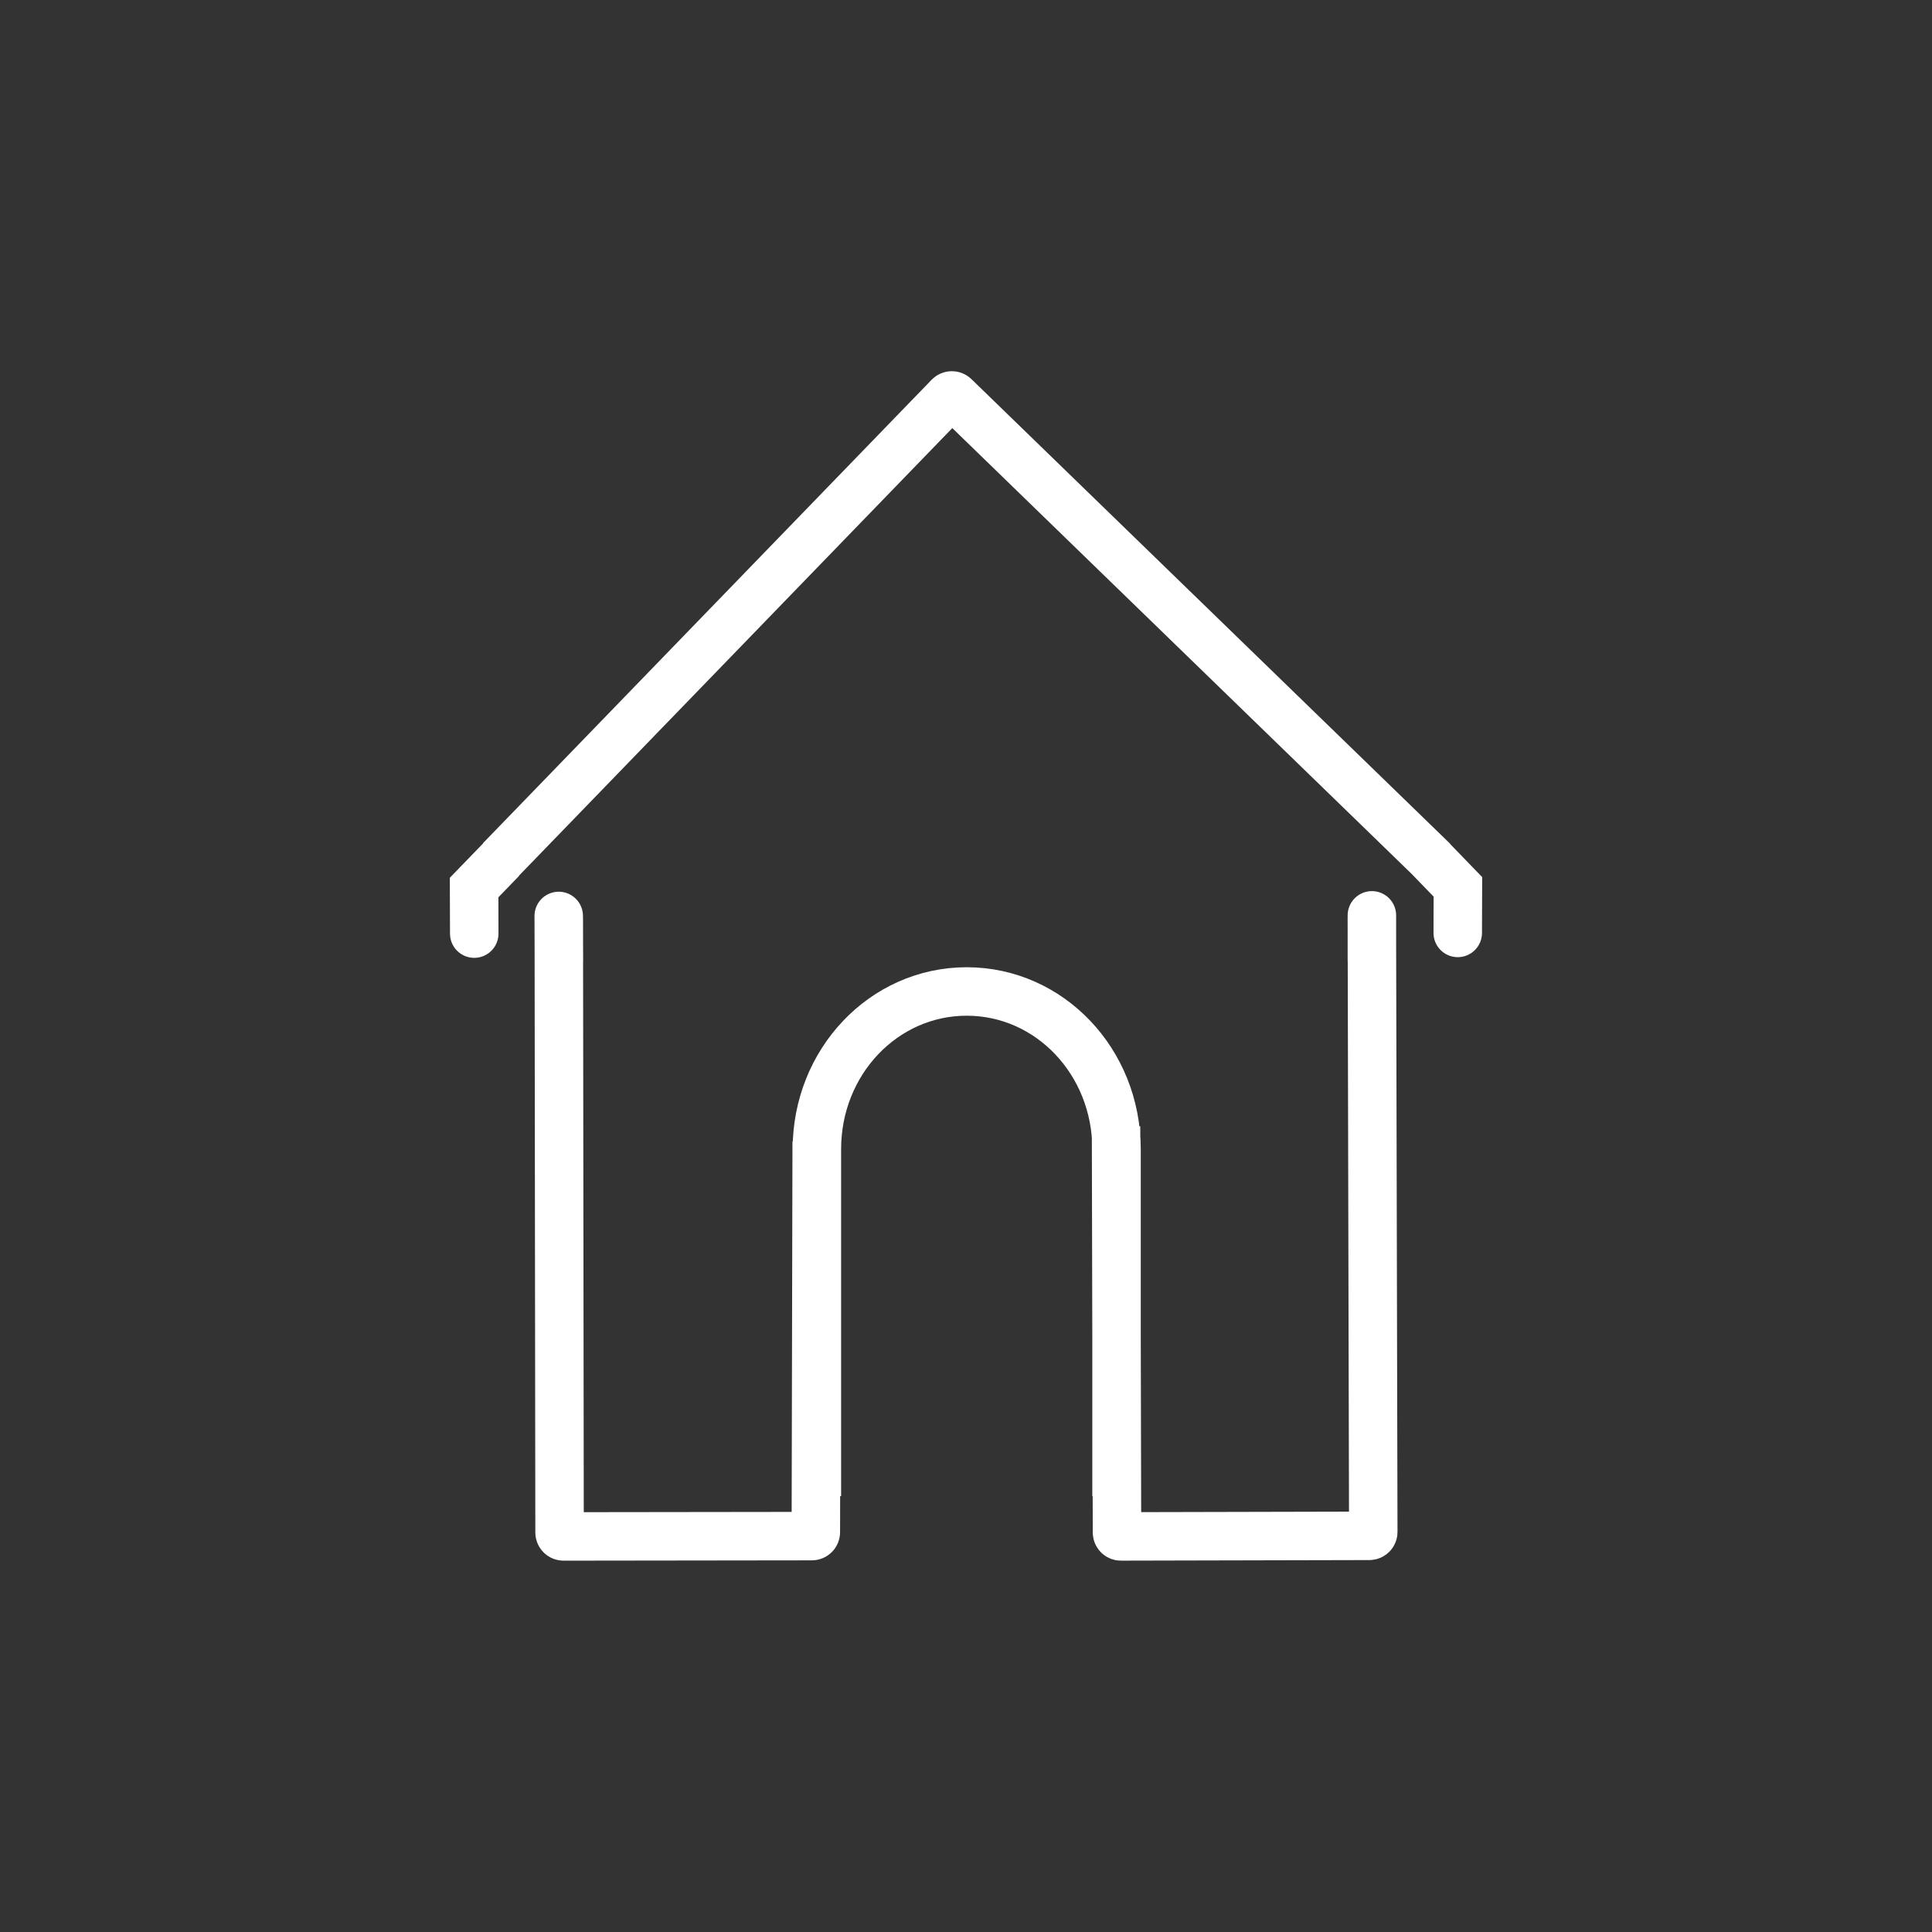
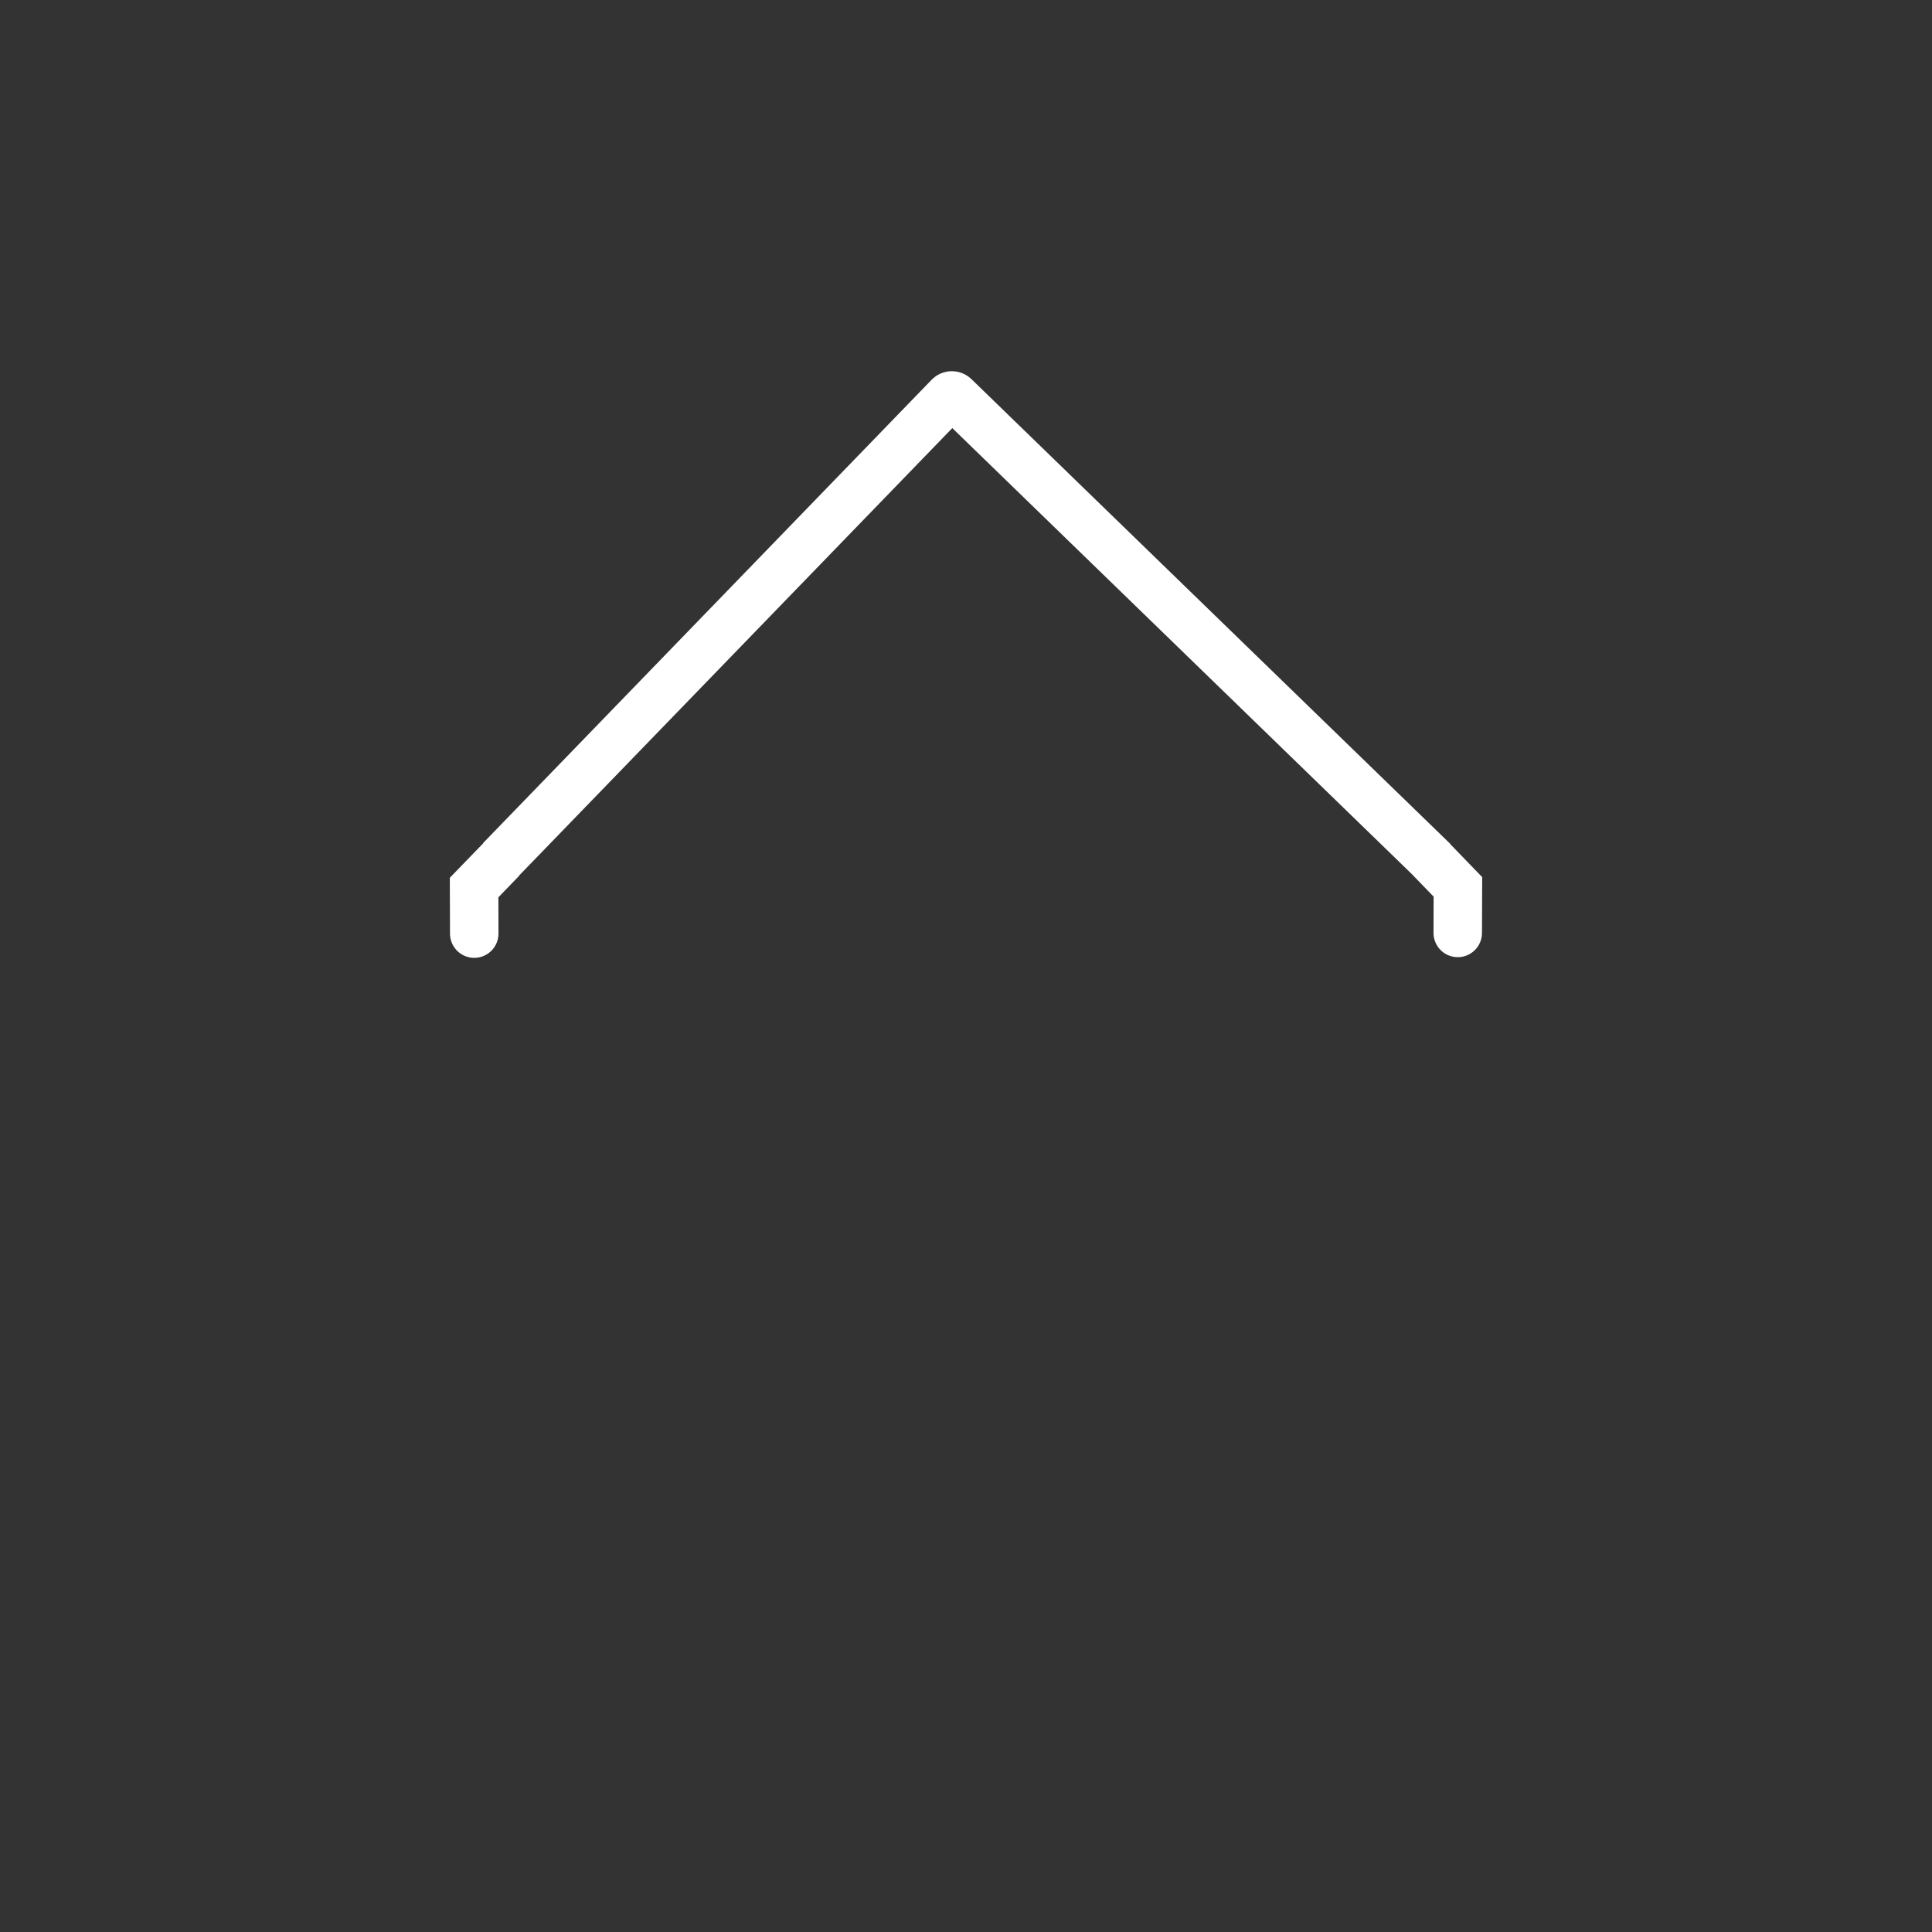
<svg xmlns="http://www.w3.org/2000/svg" xmlns:ns1="http://www.inkscape.org/namespaces/inkscape" xmlns:ns2="http://sodipodi.sourceforge.net/DTD/sodipodi-0.dtd" width="30" height="30" viewBox="0 0 185.208 185.208" version="1.1" id="svg8" ns1:version="0.92.5 (2060ec1f9f, 2020-04-08)" ns2:docname="home-icon.svg">
  <rect x="0" y="0" width="185.208" height="185.208" fill="#333333" stroke="none" />
  <title id="title938">Home SVG Icon</title>
  <defs id="defs2">
    <ns1:path-effect effect="skeletal" id="path-effect833" is_visible="true" pattern="M 0,5 C 0,2.24 2.24,0 5,0 7.76,0 10,2.24 10,5 10,7.76 7.76,10 5,10 2.24,10 0,7.76 0,5 Z" copytype="single_stretched" prop_scale="1" scale_y_rel="false" spacing="0" normal_offset="0" tang_offset="0" prop_units="false" vertical_pattern="false" fuse_tolerance="0" />
  </defs>
  <ns2:namedview id="base" pagecolor="#ffffff" bordercolor="#666666" borderopacity="1.0" ns1:pageopacity="0.0" ns1:pageshadow="2" ns1:zoom="0.7" ns1:cx="434.66134" ns1:cy="294.88535" ns1:document-units="mm" ns1:current-layer="layer1" showgrid="true" units="px" ns1:snap-global="false" ns1:window-width="1848" ns1:window-height="1016" ns1:window-x="72" ns1:window-y="27" ns1:window-maximized="1">
    <ns1:grid type="xygrid" id="grid852" enabled="false" />
  </ns2:namedview>
  <g ns1:label="Layer 1" ns1:groupmode="layer" id="layer1" transform="translate(0,-111.792)">
    <g id="g924" transform="translate(26.458,-18.101)">
      <path ns1:connector-curvature="0" d="m 113.303,214.912 c -0.008,-0.083 -0.032,9.986 0,0 l -2.647,-2.735 m -91.667,2.801 c 0.008,-0.083 0.032,9.986 0,0 l 2.647,-2.735 m -0.118,0.089 43,-44.417 c 0.146,-0.15 0.384,-0.154 0.534,-0.008 l 1.5e-5,10e-6 v 0 l 45.885,44.533" style="fill:none;fill-opacity:1;stroke:#ffffff;stroke-width:4.646;stroke-miterlimit:4;stroke-dasharray:none;stroke-opacity:1" id="path859" />
-       <path ns1:connector-curvature="0" d="m 105.058,220.616 c 9.3e-4,-2.331 -0.004,-6.067 -0.003,1.395 m -24.525,15.859 0.09,38.931 c 4.96e-4,0.209 0.169,0.378 0.379,0.377 l 23.812,-0.055 c 0.209,-3e-4 0.378,-0.169 0.377,-0.379 l -0.136,-58.775 m -24.476,55.351 v -33.262 c 0,-8.376 -6.406,-15.119 -14.363,-15.119 -7.957,0 -14.363,6.743 -14.363,15.119 v 33.262 M 27.113,220.674 c -0.009,-2.331 -0.018,-6.067 0.008,1.395 m 24.712,17.242 -0.082,37.461 c 2.61e-4,0.209 -0.168,0.378 -0.378,0.378 l -23.812,0.03 c -0.209,2.6e-4 -0.378,-0.168 -0.378,-0.378 l -0.073,-58.775" style="fill:none;fill-opacity:1;stroke:#ffffff;stroke-width:4.646;stroke-miterlimit:4;stroke-dasharray:none;stroke-opacity:1" id="path913" />
    </g>
  </g>
</svg>